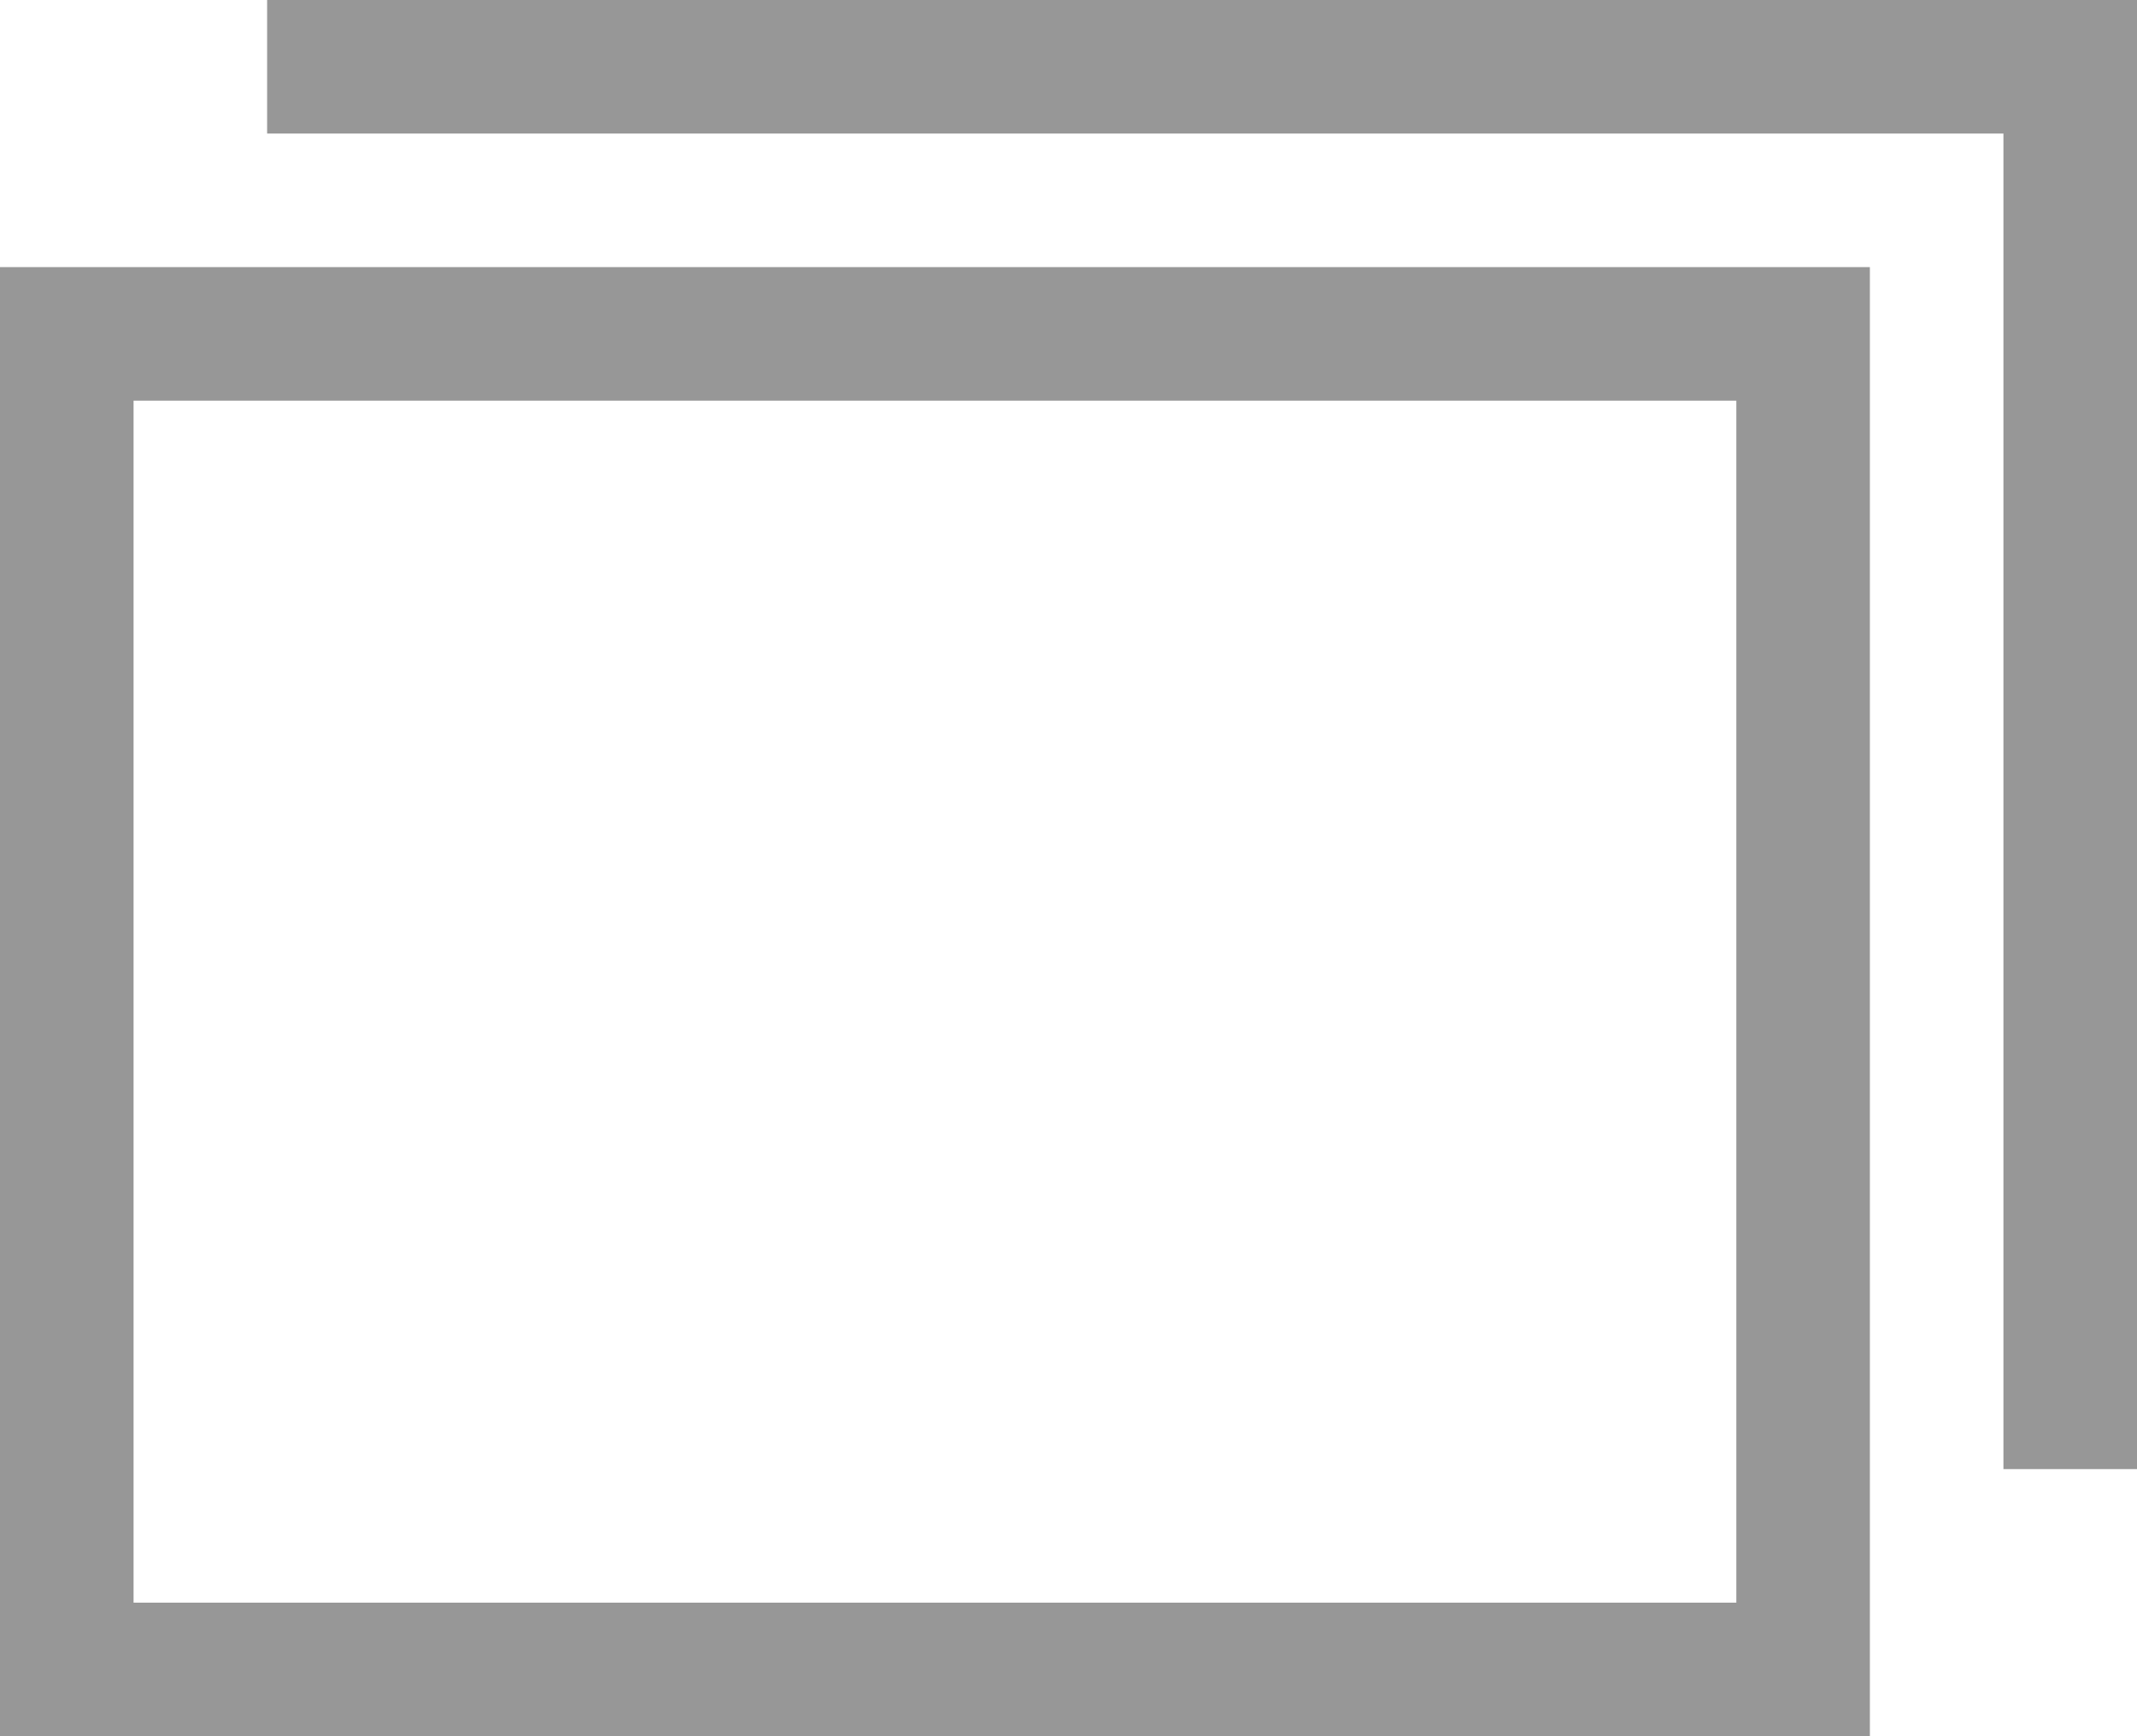
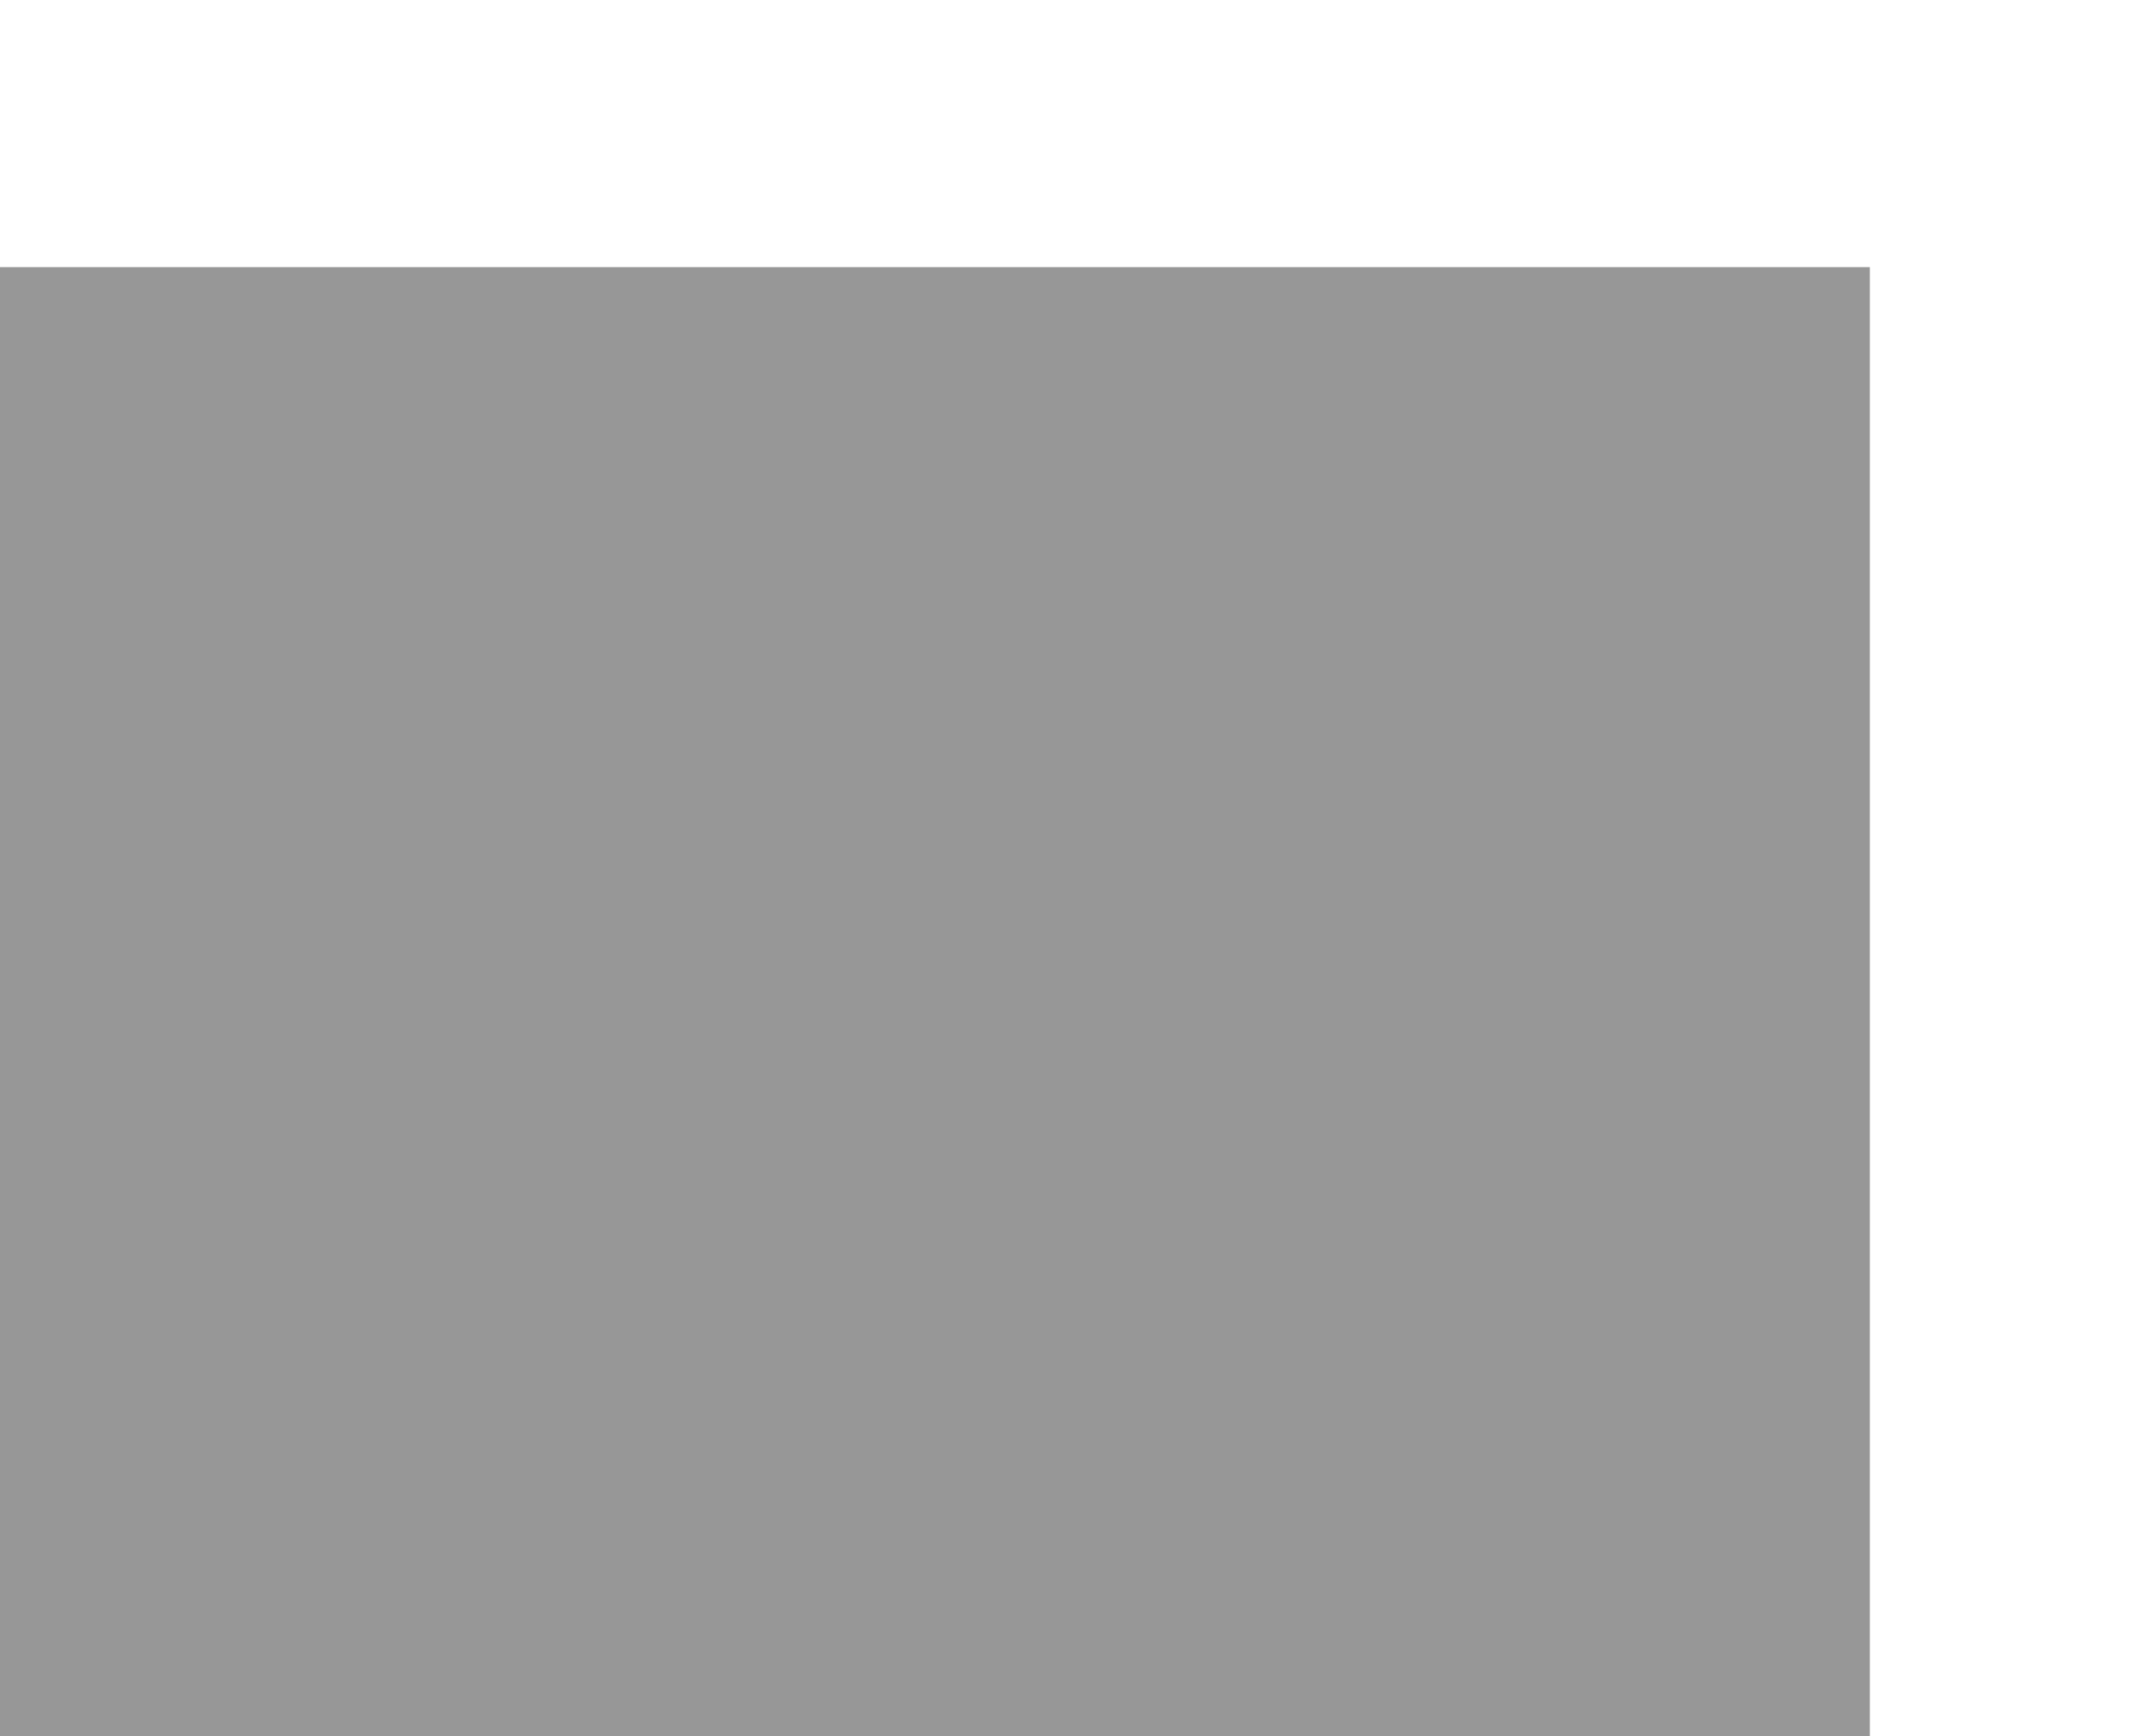
<svg xmlns="http://www.w3.org/2000/svg" viewBox="0 0 16 13">
  <defs>
    <style>.cls-1{fill:#979797;}</style>
  </defs>
  <title>アセット 1</title>
  <g id="レイヤー_2" data-name="レイヤー 2">
    <g id="レイヤー_1-2" data-name="レイヤー 1">
-       <path class="cls-1" d="M0,3V13H14V2H0ZM1,6V3H13v9H1Z" />
-       <polygon class="cls-1" points="2 0 2 1 15 1 15 11 16 11 16 1 16 0 2 0" />
+       <path class="cls-1" d="M0,3V13H14V2H0ZM1,6V3H13H1Z" />
    </g>
  </g>
</svg>